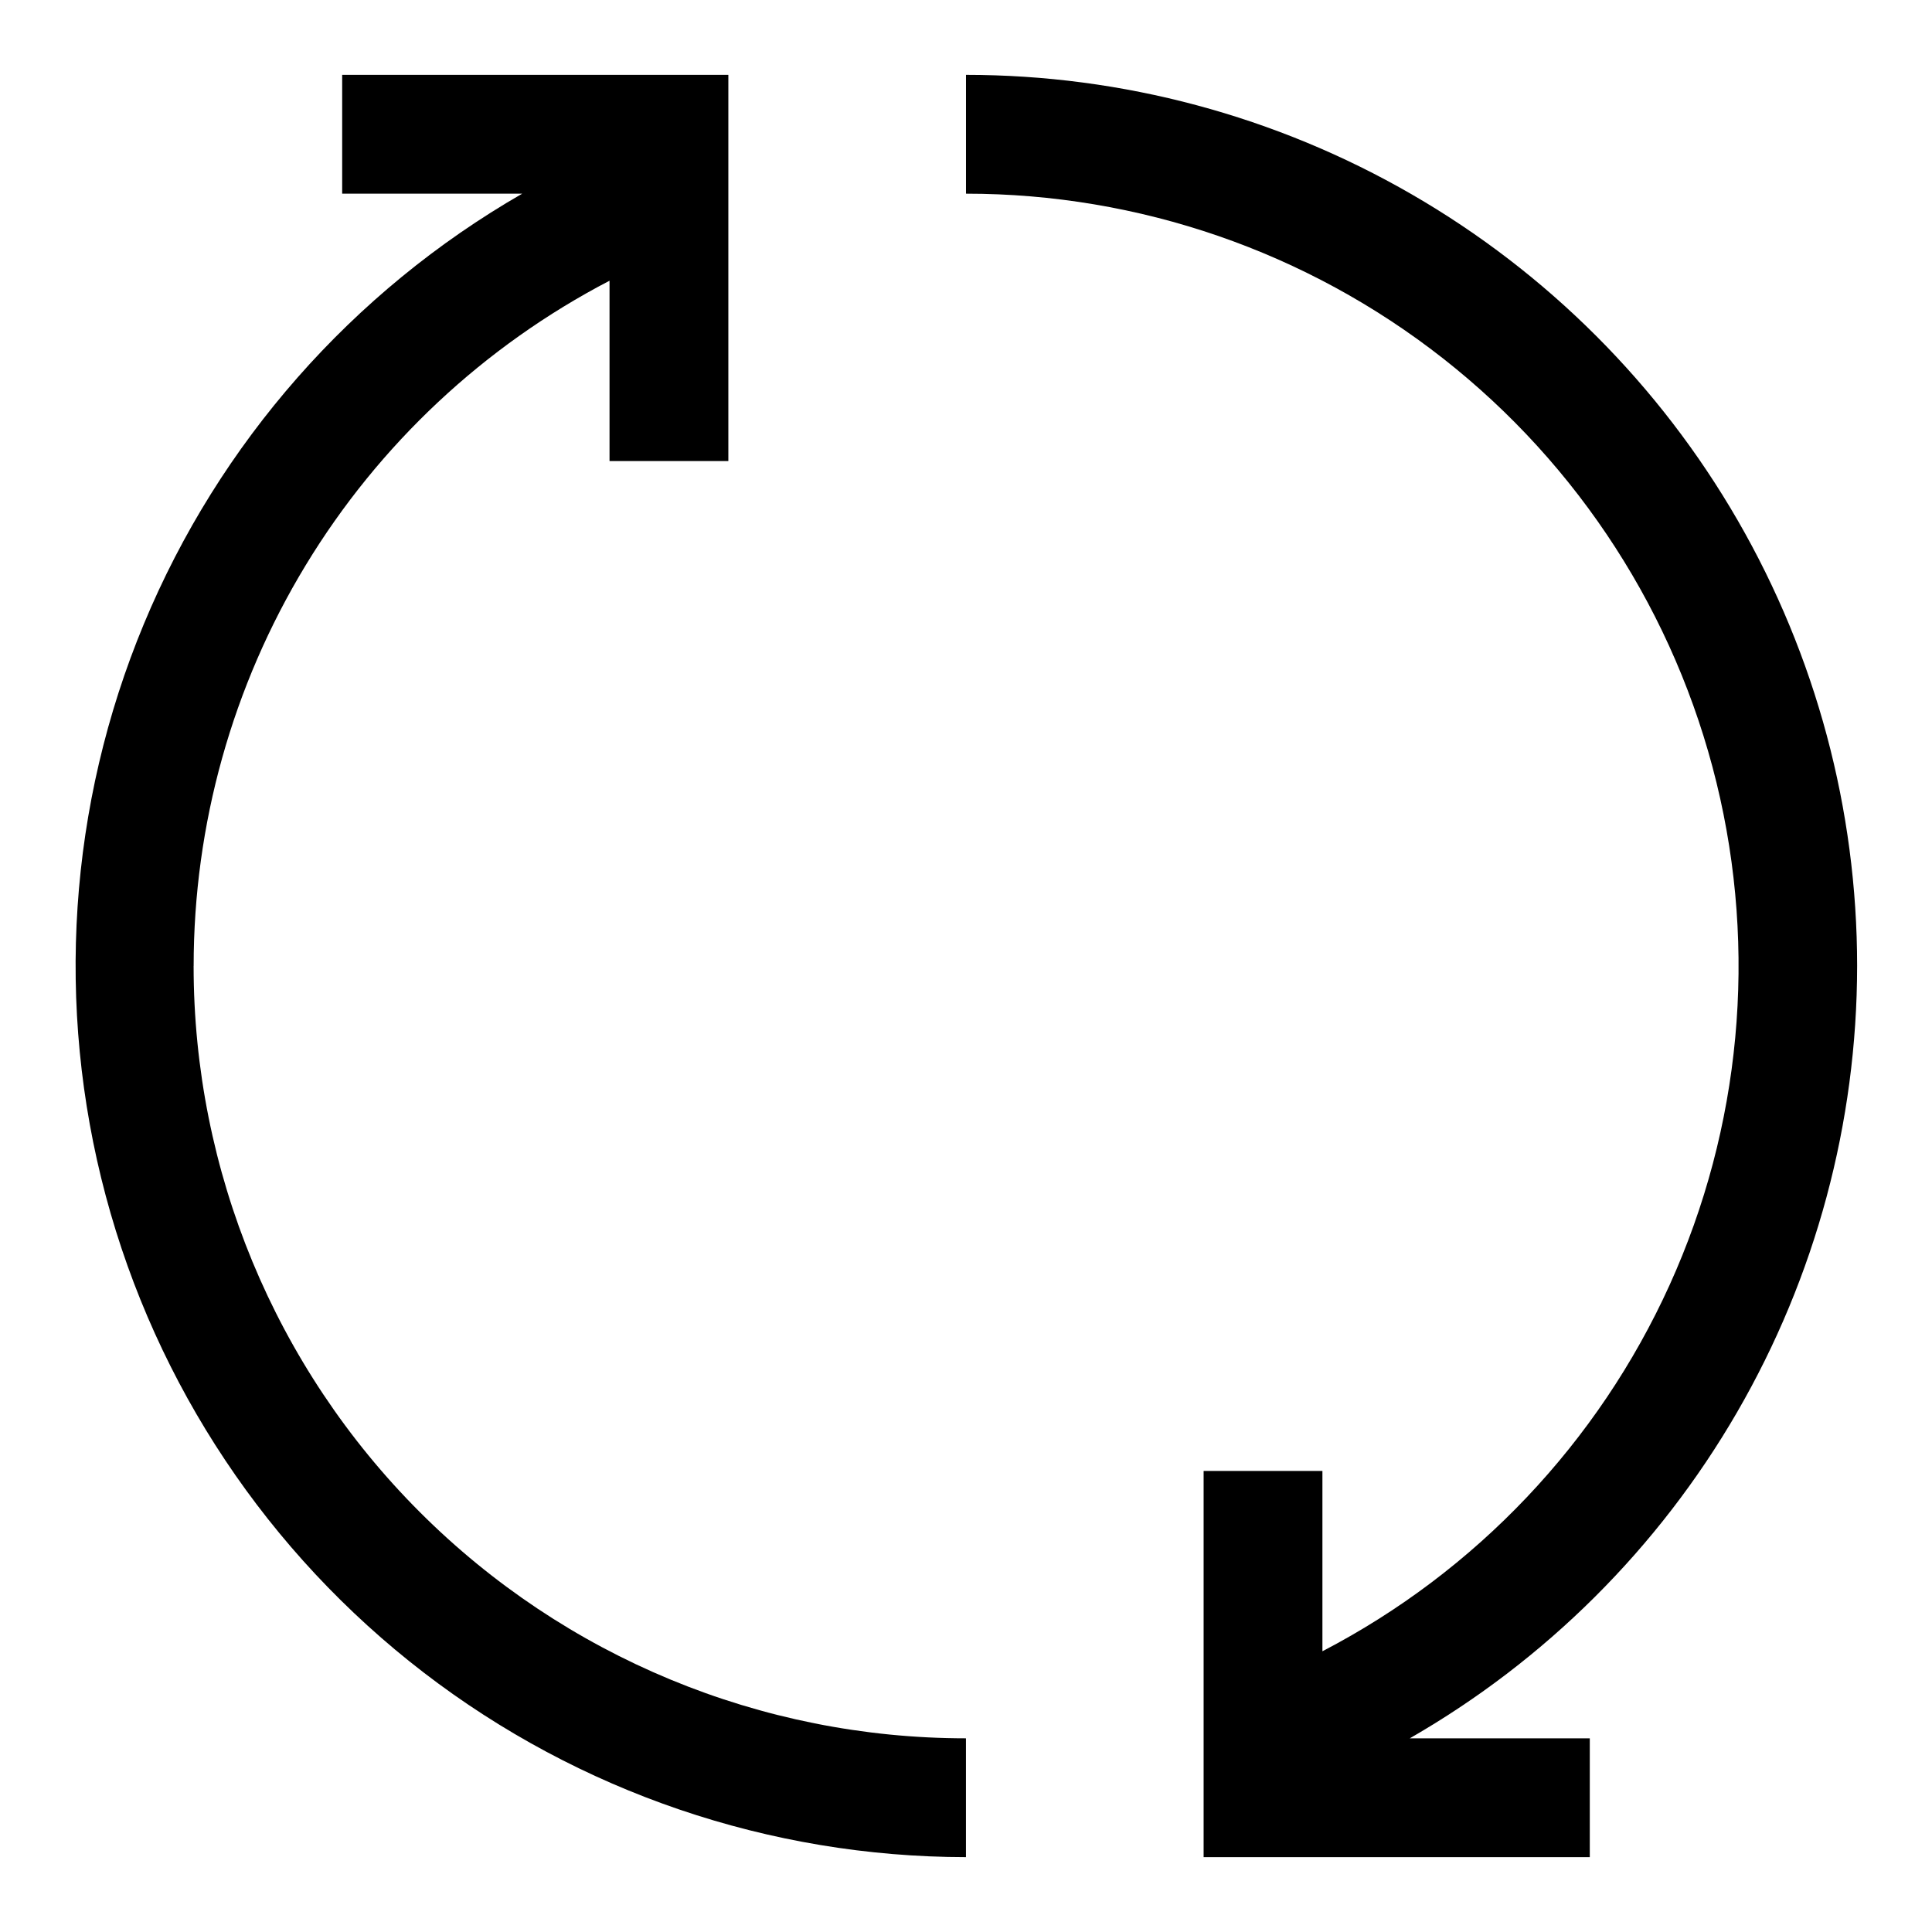
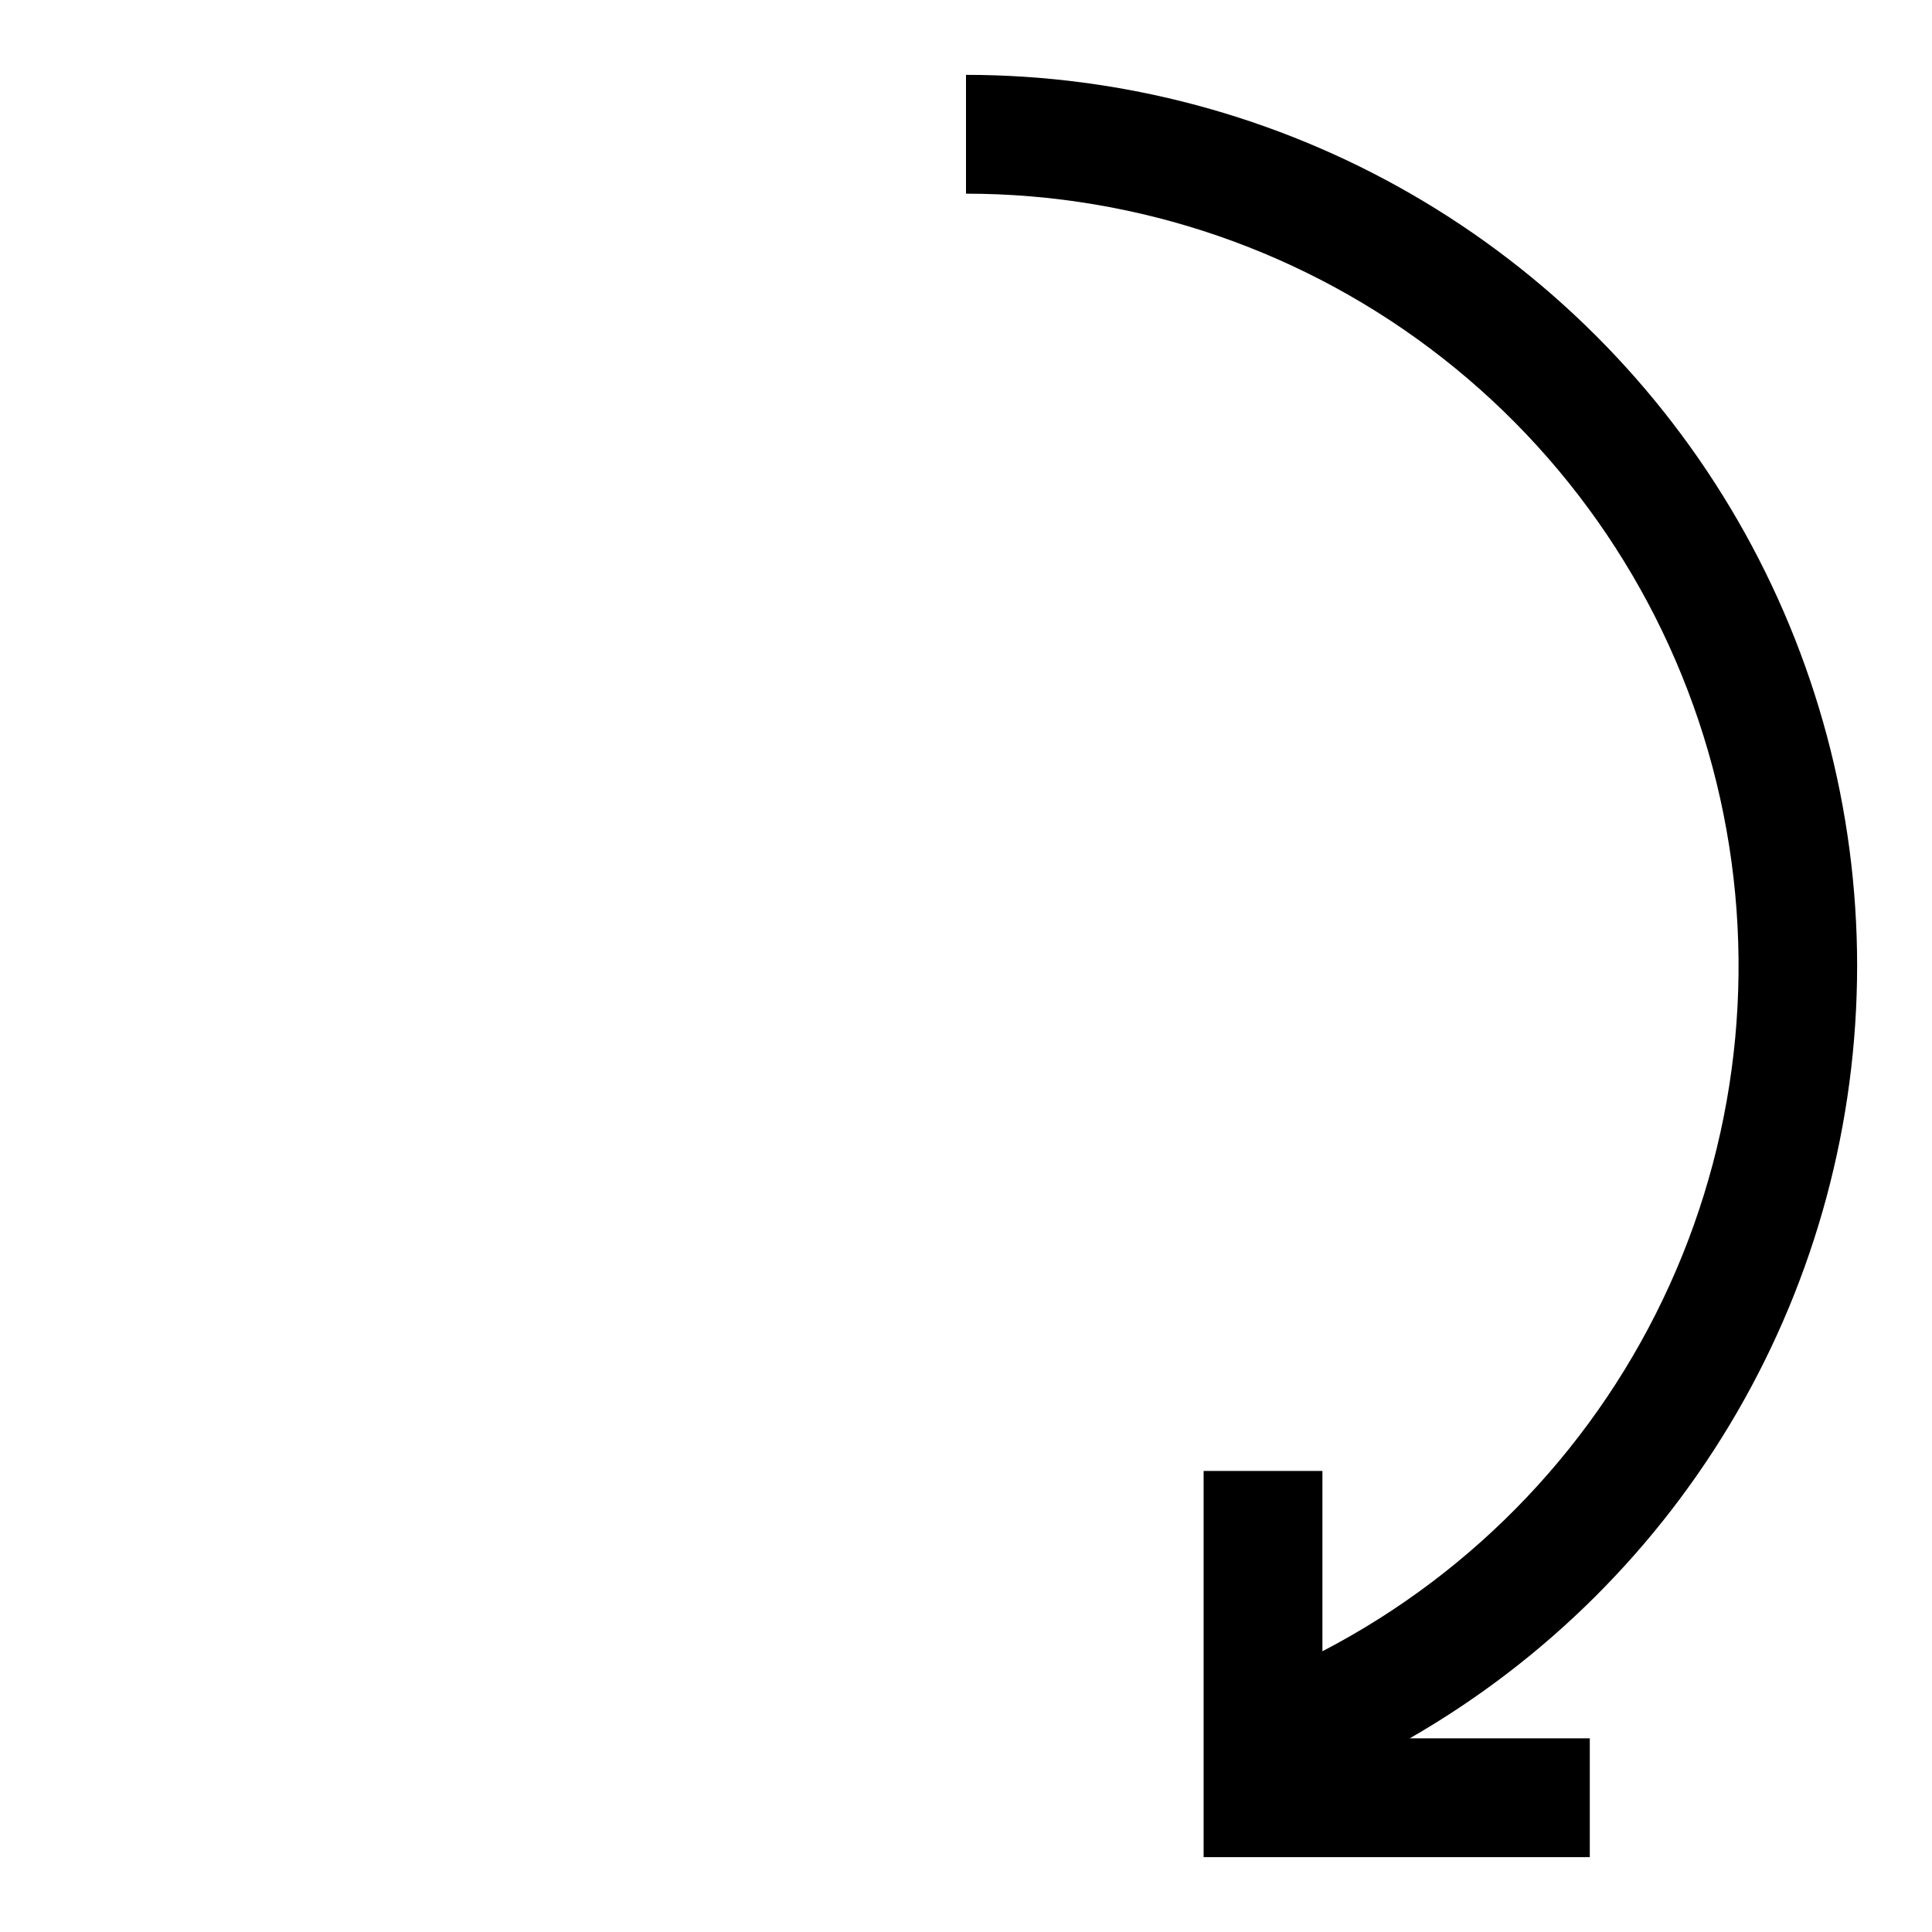
<svg xmlns="http://www.w3.org/2000/svg" fill="#000000" width="800px" height="800px" version="1.1" viewBox="144 144 512 512">
  <g>
-     <path d="m195.32 400c-0.004-37.461 10.266-74.199 29.699-106.22 19.434-32.023 47.281-58.098 80.512-75.387v47.785h31.488v-102.34h-102.34v31.488h47.703c-45.062 25.941-80.305 66.027-100.26 114.04-19.957 48.012-23.508 101.27-10.105 151.51s43.012 94.648 84.23 126.34c41.219 31.695 91.746 48.898 143.74 48.945v-31.488c-54.285 0-106.34-21.562-144.73-59.949-38.383-38.383-59.949-90.441-59.949-144.72z" />
    <path d="m636.16 400c0-41.457-10.914-82.18-31.641-118.08-20.727-35.902-50.539-65.715-86.441-86.441-35.898-20.727-76.625-31.641-118.08-31.641v31.488c45.836-0.016 90.352 15.355 126.41 43.652 36.062 28.293 61.582 67.875 72.473 112.4 10.887 44.527 6.516 91.418-12.418 133.16-18.934 41.742-51.332 75.922-92.008 97.062v-47.781h-31.484v102.34h102.34v-31.488h-47.707c36.012-20.68 65.934-50.492 86.746-86.426 20.816-35.934 31.785-76.723 31.809-118.25z" />
  </g>
</svg>